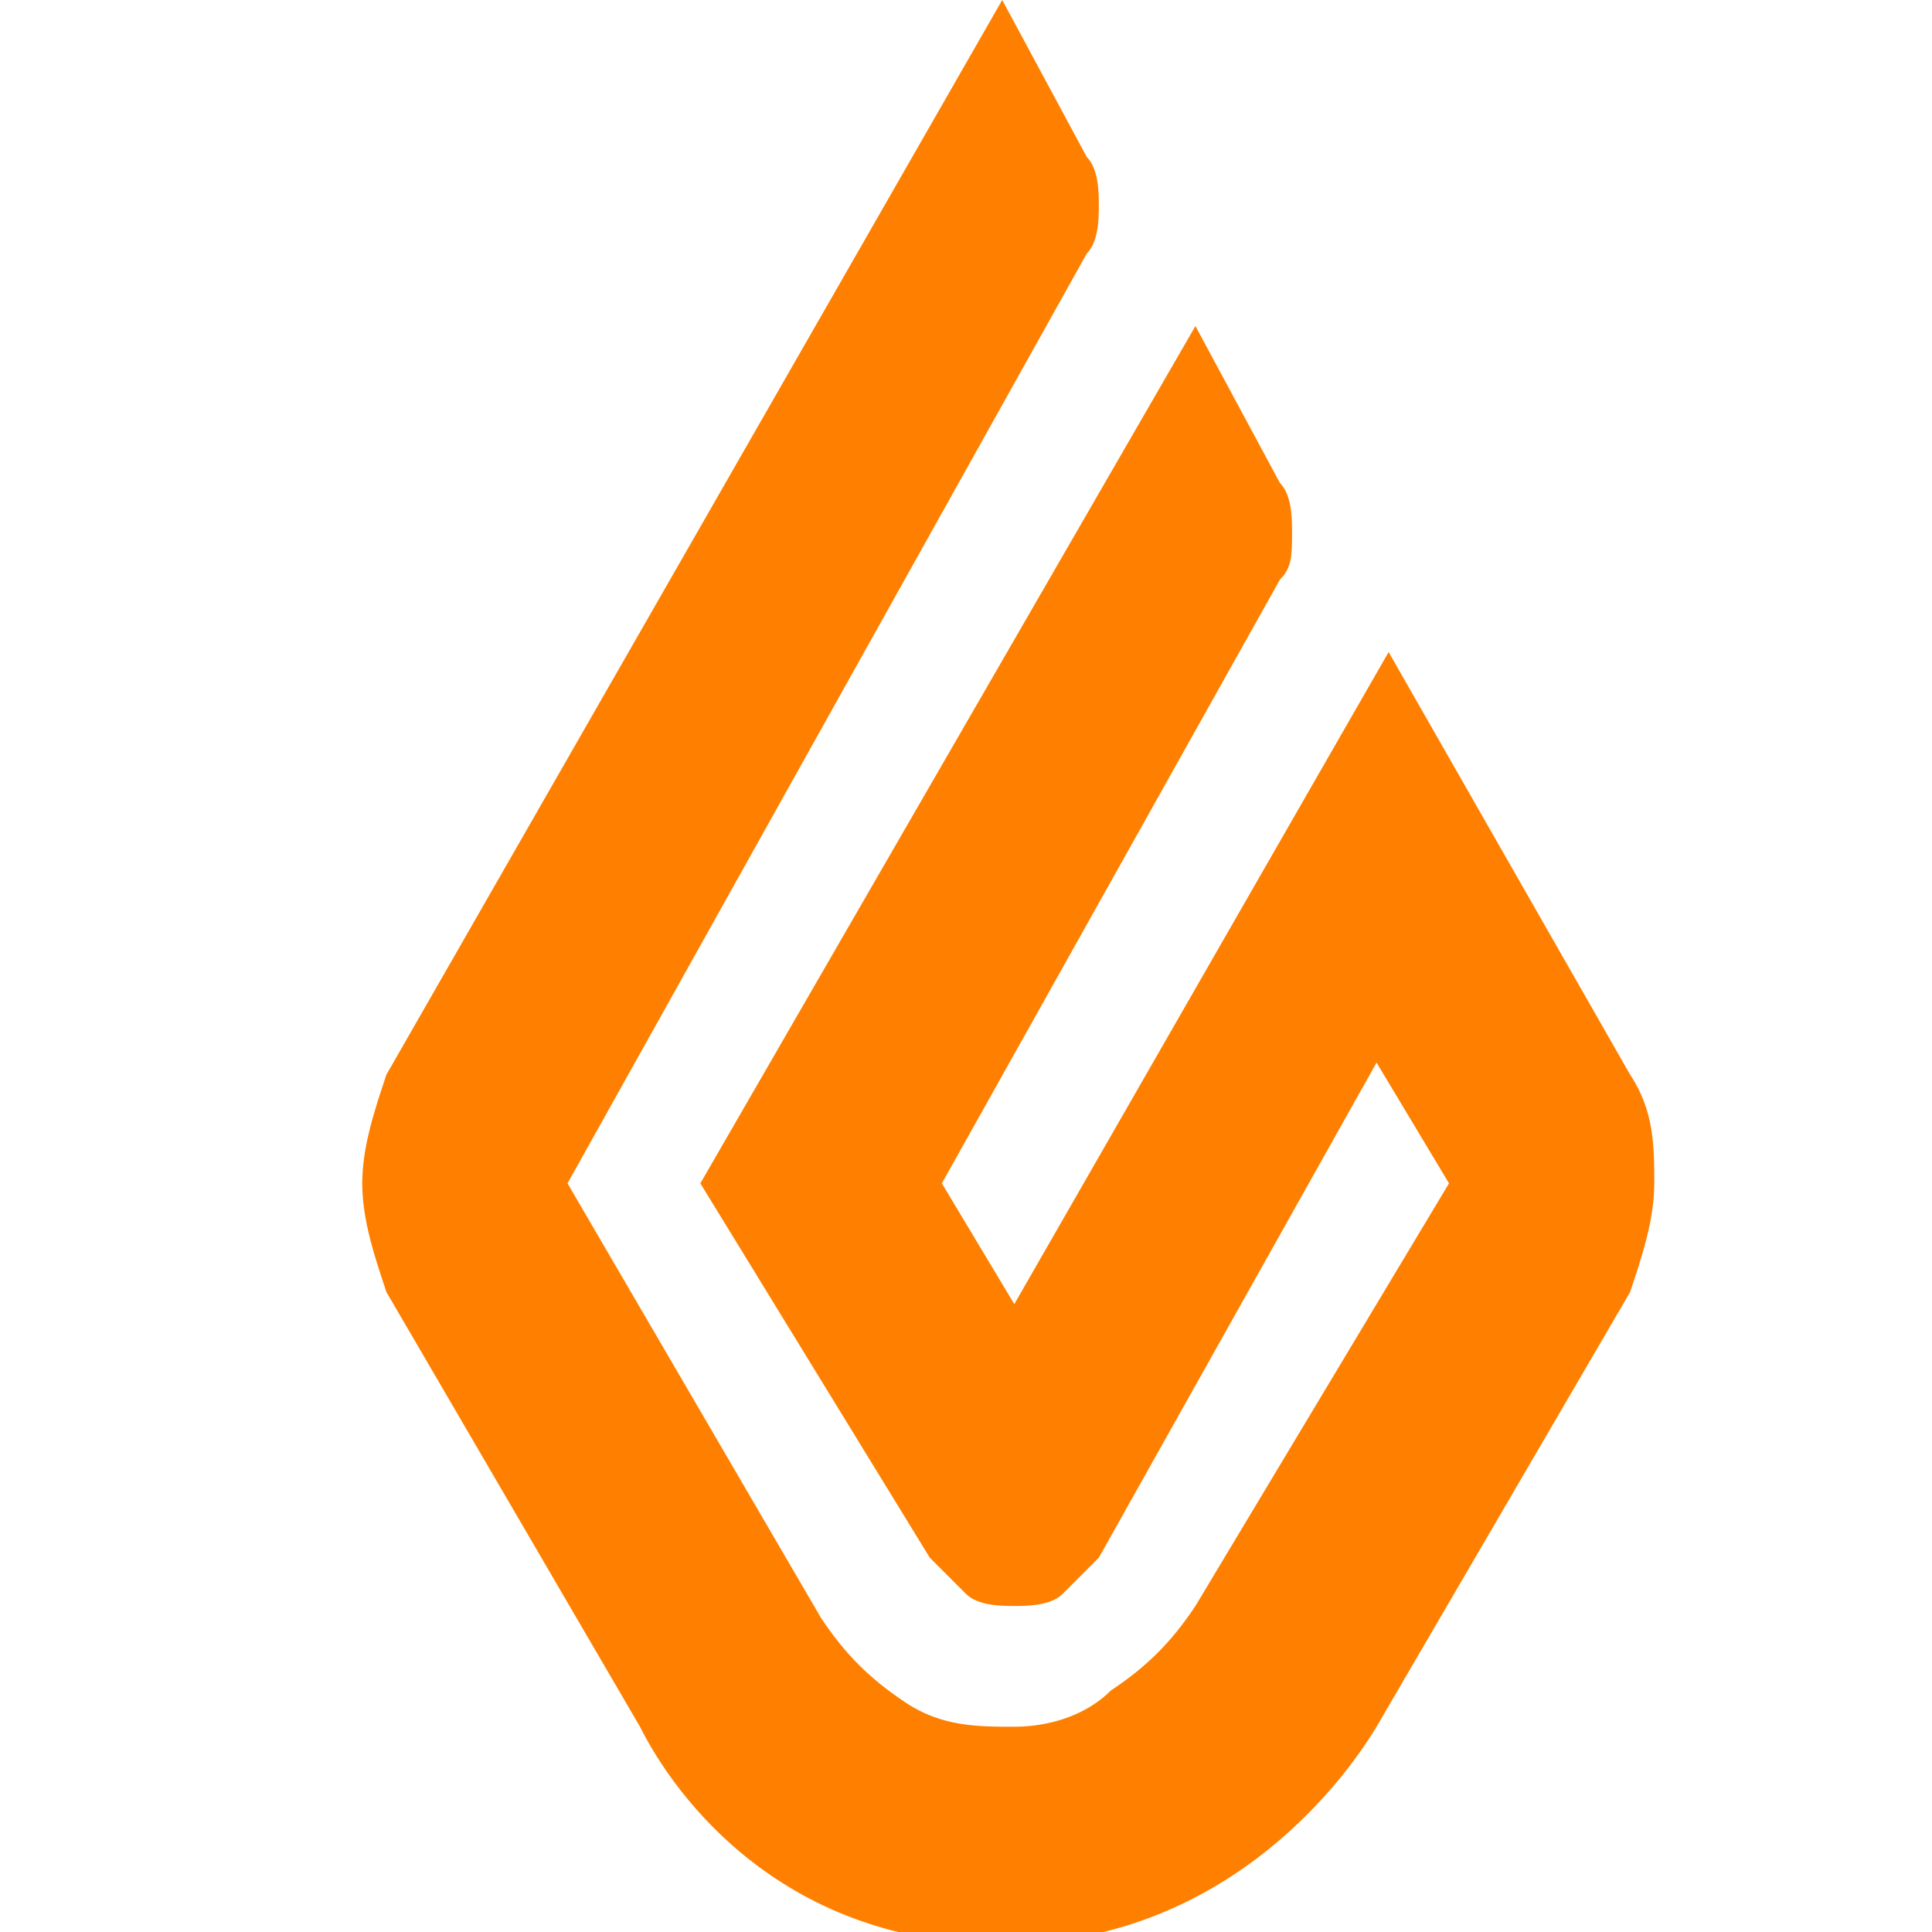
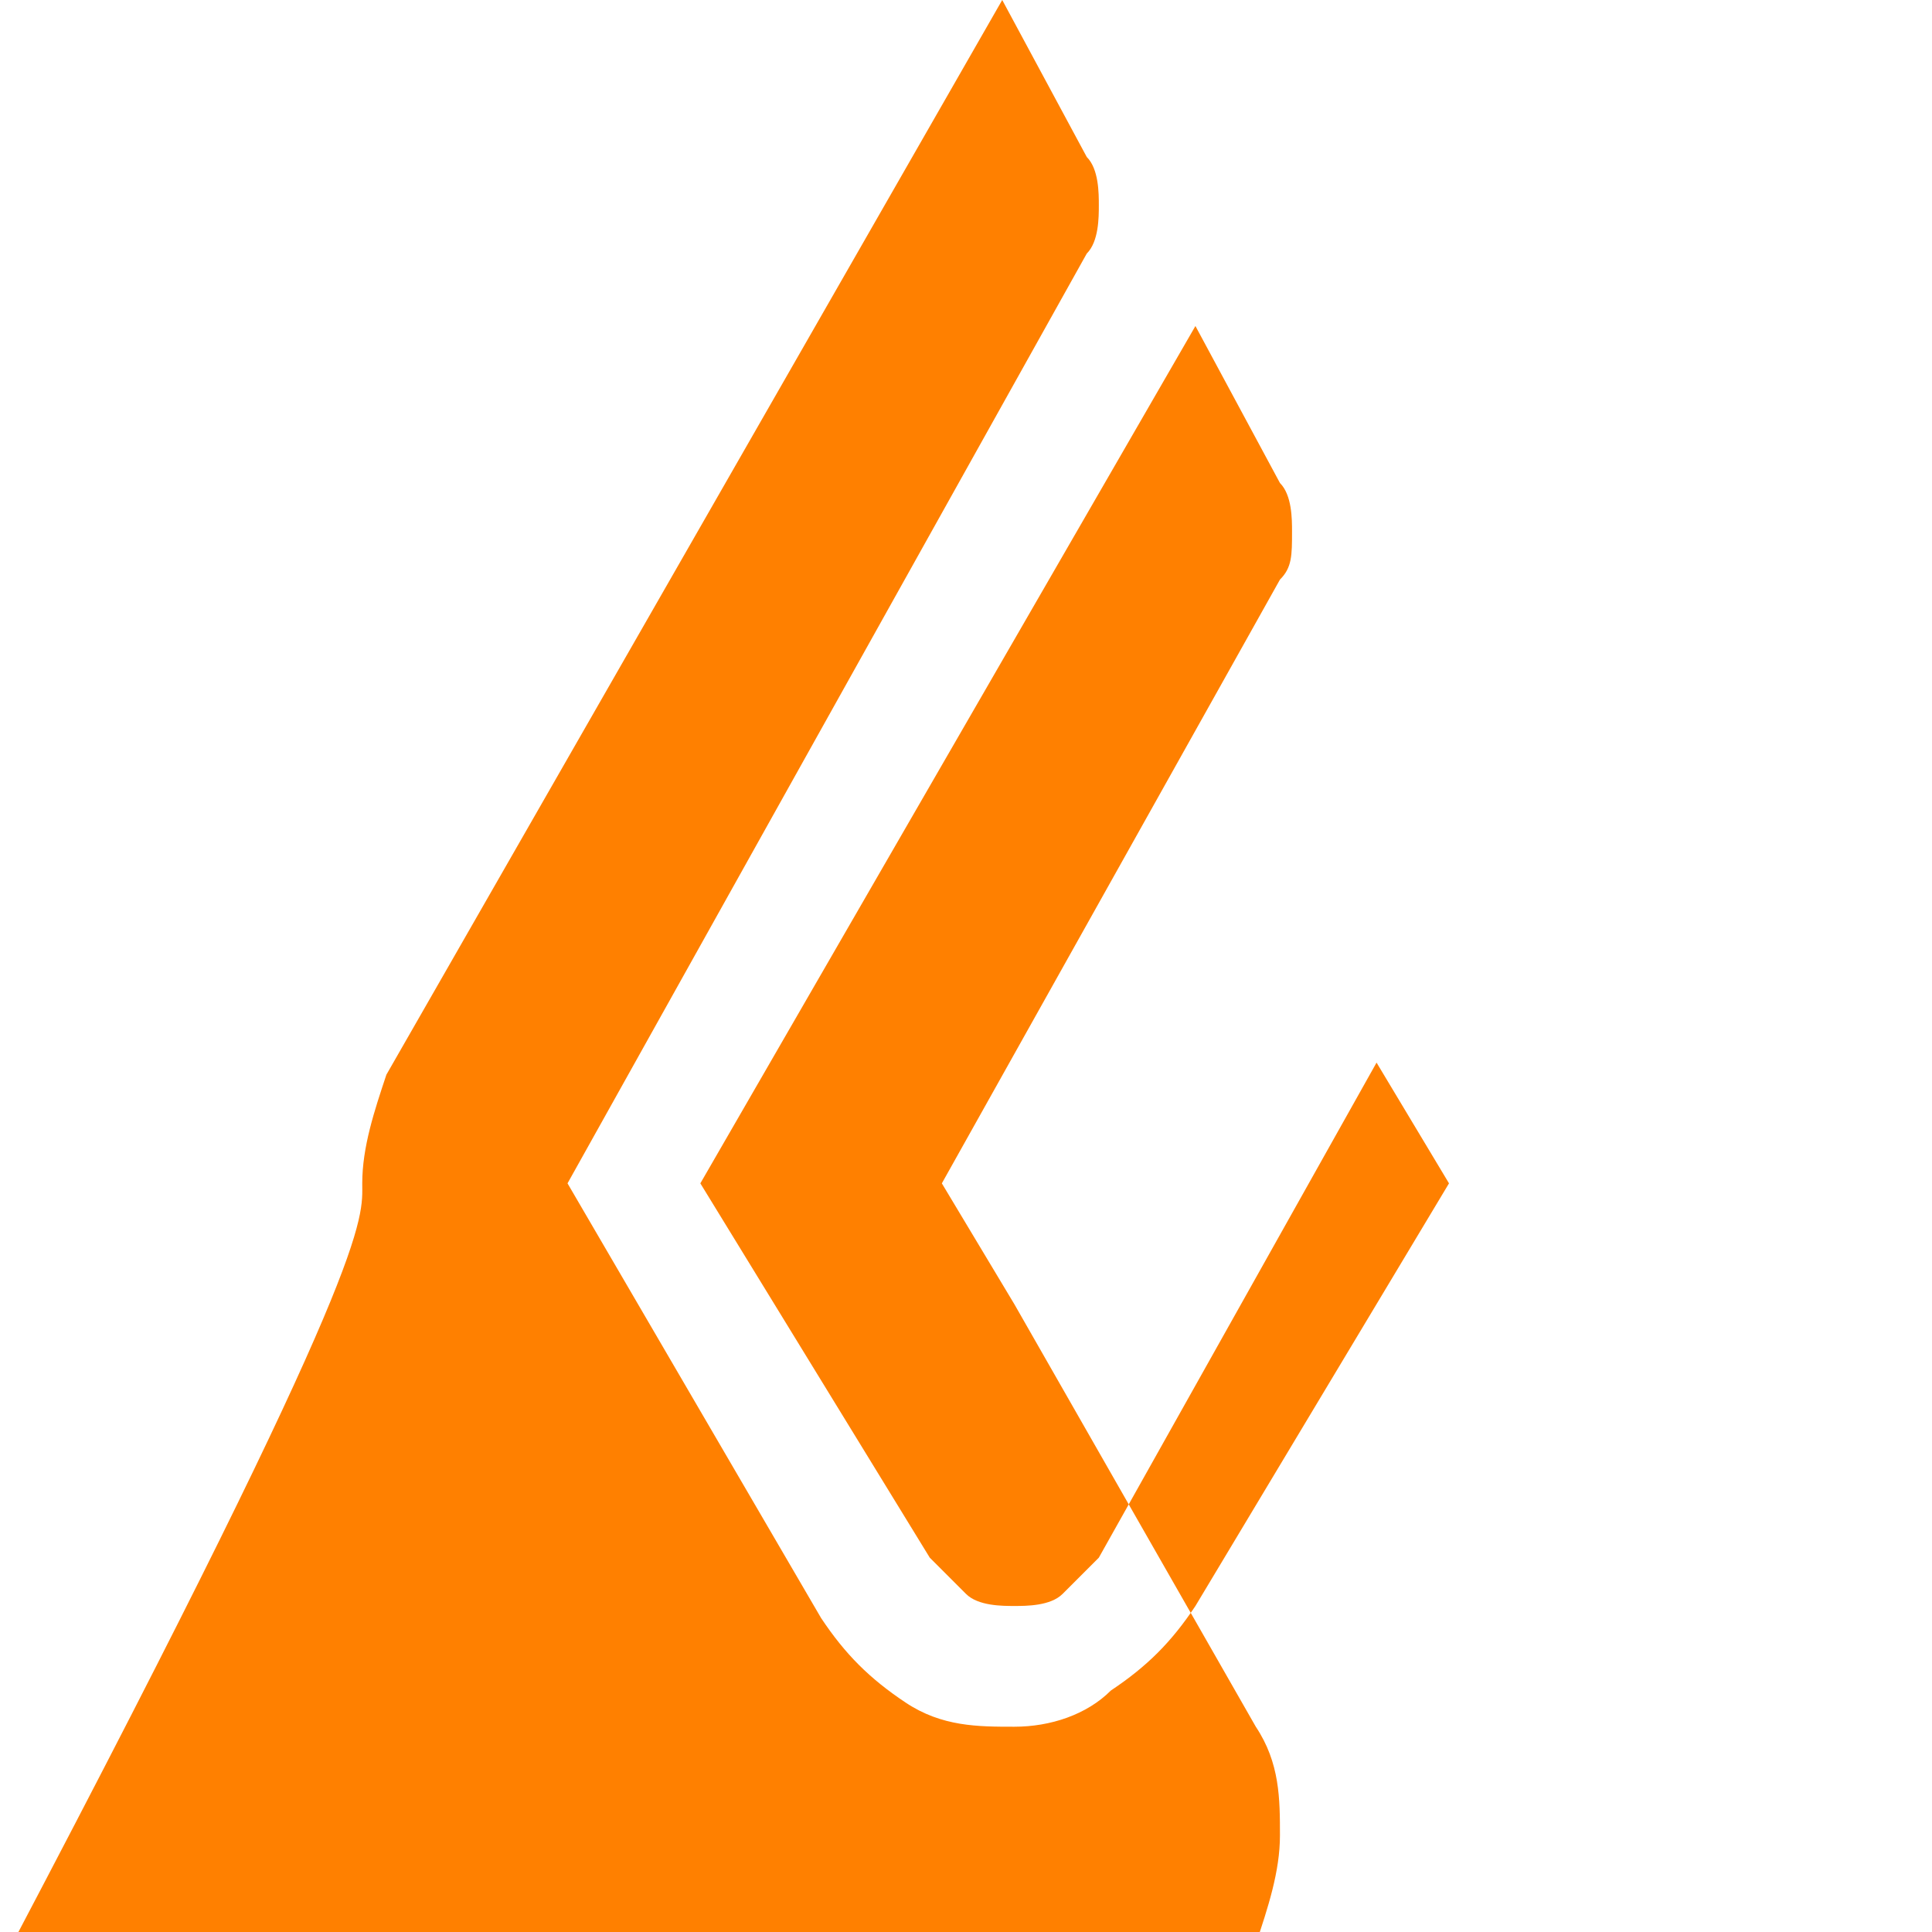
<svg xmlns="http://www.w3.org/2000/svg" version="1.1" id="Layer_1" x="0px" y="0px" viewBox="0 0 16 16" style="enable-background:new 0 0 16 16;" xml:space="preserve">
  <style type="text/css">
	.st0{fill-rule:evenodd;clip-rule:evenodd;fill:#FF8000;}
</style>
-   <path class="st0" d="M8.3,0l0.7,1.3c0.1,0.1,0.1,0.3,0.1,0.4s0,0.3-0.1,0.4L4.7,9.8l2.1,3.6c0.2,0.3,0.4,0.5,0.7,0.7  c0.3,0.2,0.6,0.2,0.9,0.2S9,14.2,9.2,14c0.3-0.2,0.5-0.4,0.7-0.7L12,9.8l-0.6-1l-2.3,4.1C9,13,8.9,13.1,8.8,13.2  c-0.1,0.1-0.3,0.1-0.4,0.1s-0.3,0-0.4-0.1c-0.1-0.1-0.2-0.2-0.3-0.3L5.8,9.8l4.1-7.1L10.6,4c0.1,0.1,0.1,0.3,0.1,0.4  c0,0.2,0,0.3-0.1,0.4L7.8,9.8l0.6,1l3.1-5.4l2,3.5c0.2,0.3,0.2,0.6,0.2,0.9c0,0.3-0.1,0.6-0.2,0.9l-2.1,3.6  c-0.3,0.5-1.3,1.8-3.1,1.8s-2.7-1.2-3-1.8l-2.1-3.6C3.1,10.4,3,10.1,3,9.8c0-0.3,0.1-0.6,0.2-0.9L8.3,0" />
+   <path class="st0" d="M8.3,0l0.7,1.3c0.1,0.1,0.1,0.3,0.1,0.4s0,0.3-0.1,0.4L4.7,9.8l2.1,3.6c0.2,0.3,0.4,0.5,0.7,0.7  c0.3,0.2,0.6,0.2,0.9,0.2S9,14.2,9.2,14c0.3-0.2,0.5-0.4,0.7-0.7L12,9.8l-0.6-1l-2.3,4.1C9,13,8.9,13.1,8.8,13.2  c-0.1,0.1-0.3,0.1-0.4,0.1s-0.3,0-0.4-0.1c-0.1-0.1-0.2-0.2-0.3-0.3L5.8,9.8l4.1-7.1L10.6,4c0.1,0.1,0.1,0.3,0.1,0.4  c0,0.2,0,0.3-0.1,0.4L7.8,9.8l0.6,1l2,3.5c0.2,0.3,0.2,0.6,0.2,0.9c0,0.3-0.1,0.6-0.2,0.9l-2.1,3.6  c-0.3,0.5-1.3,1.8-3.1,1.8s-2.7-1.2-3-1.8l-2.1-3.6C3.1,10.4,3,10.1,3,9.8c0-0.3,0.1-0.6,0.2-0.9L8.3,0" />
</svg>